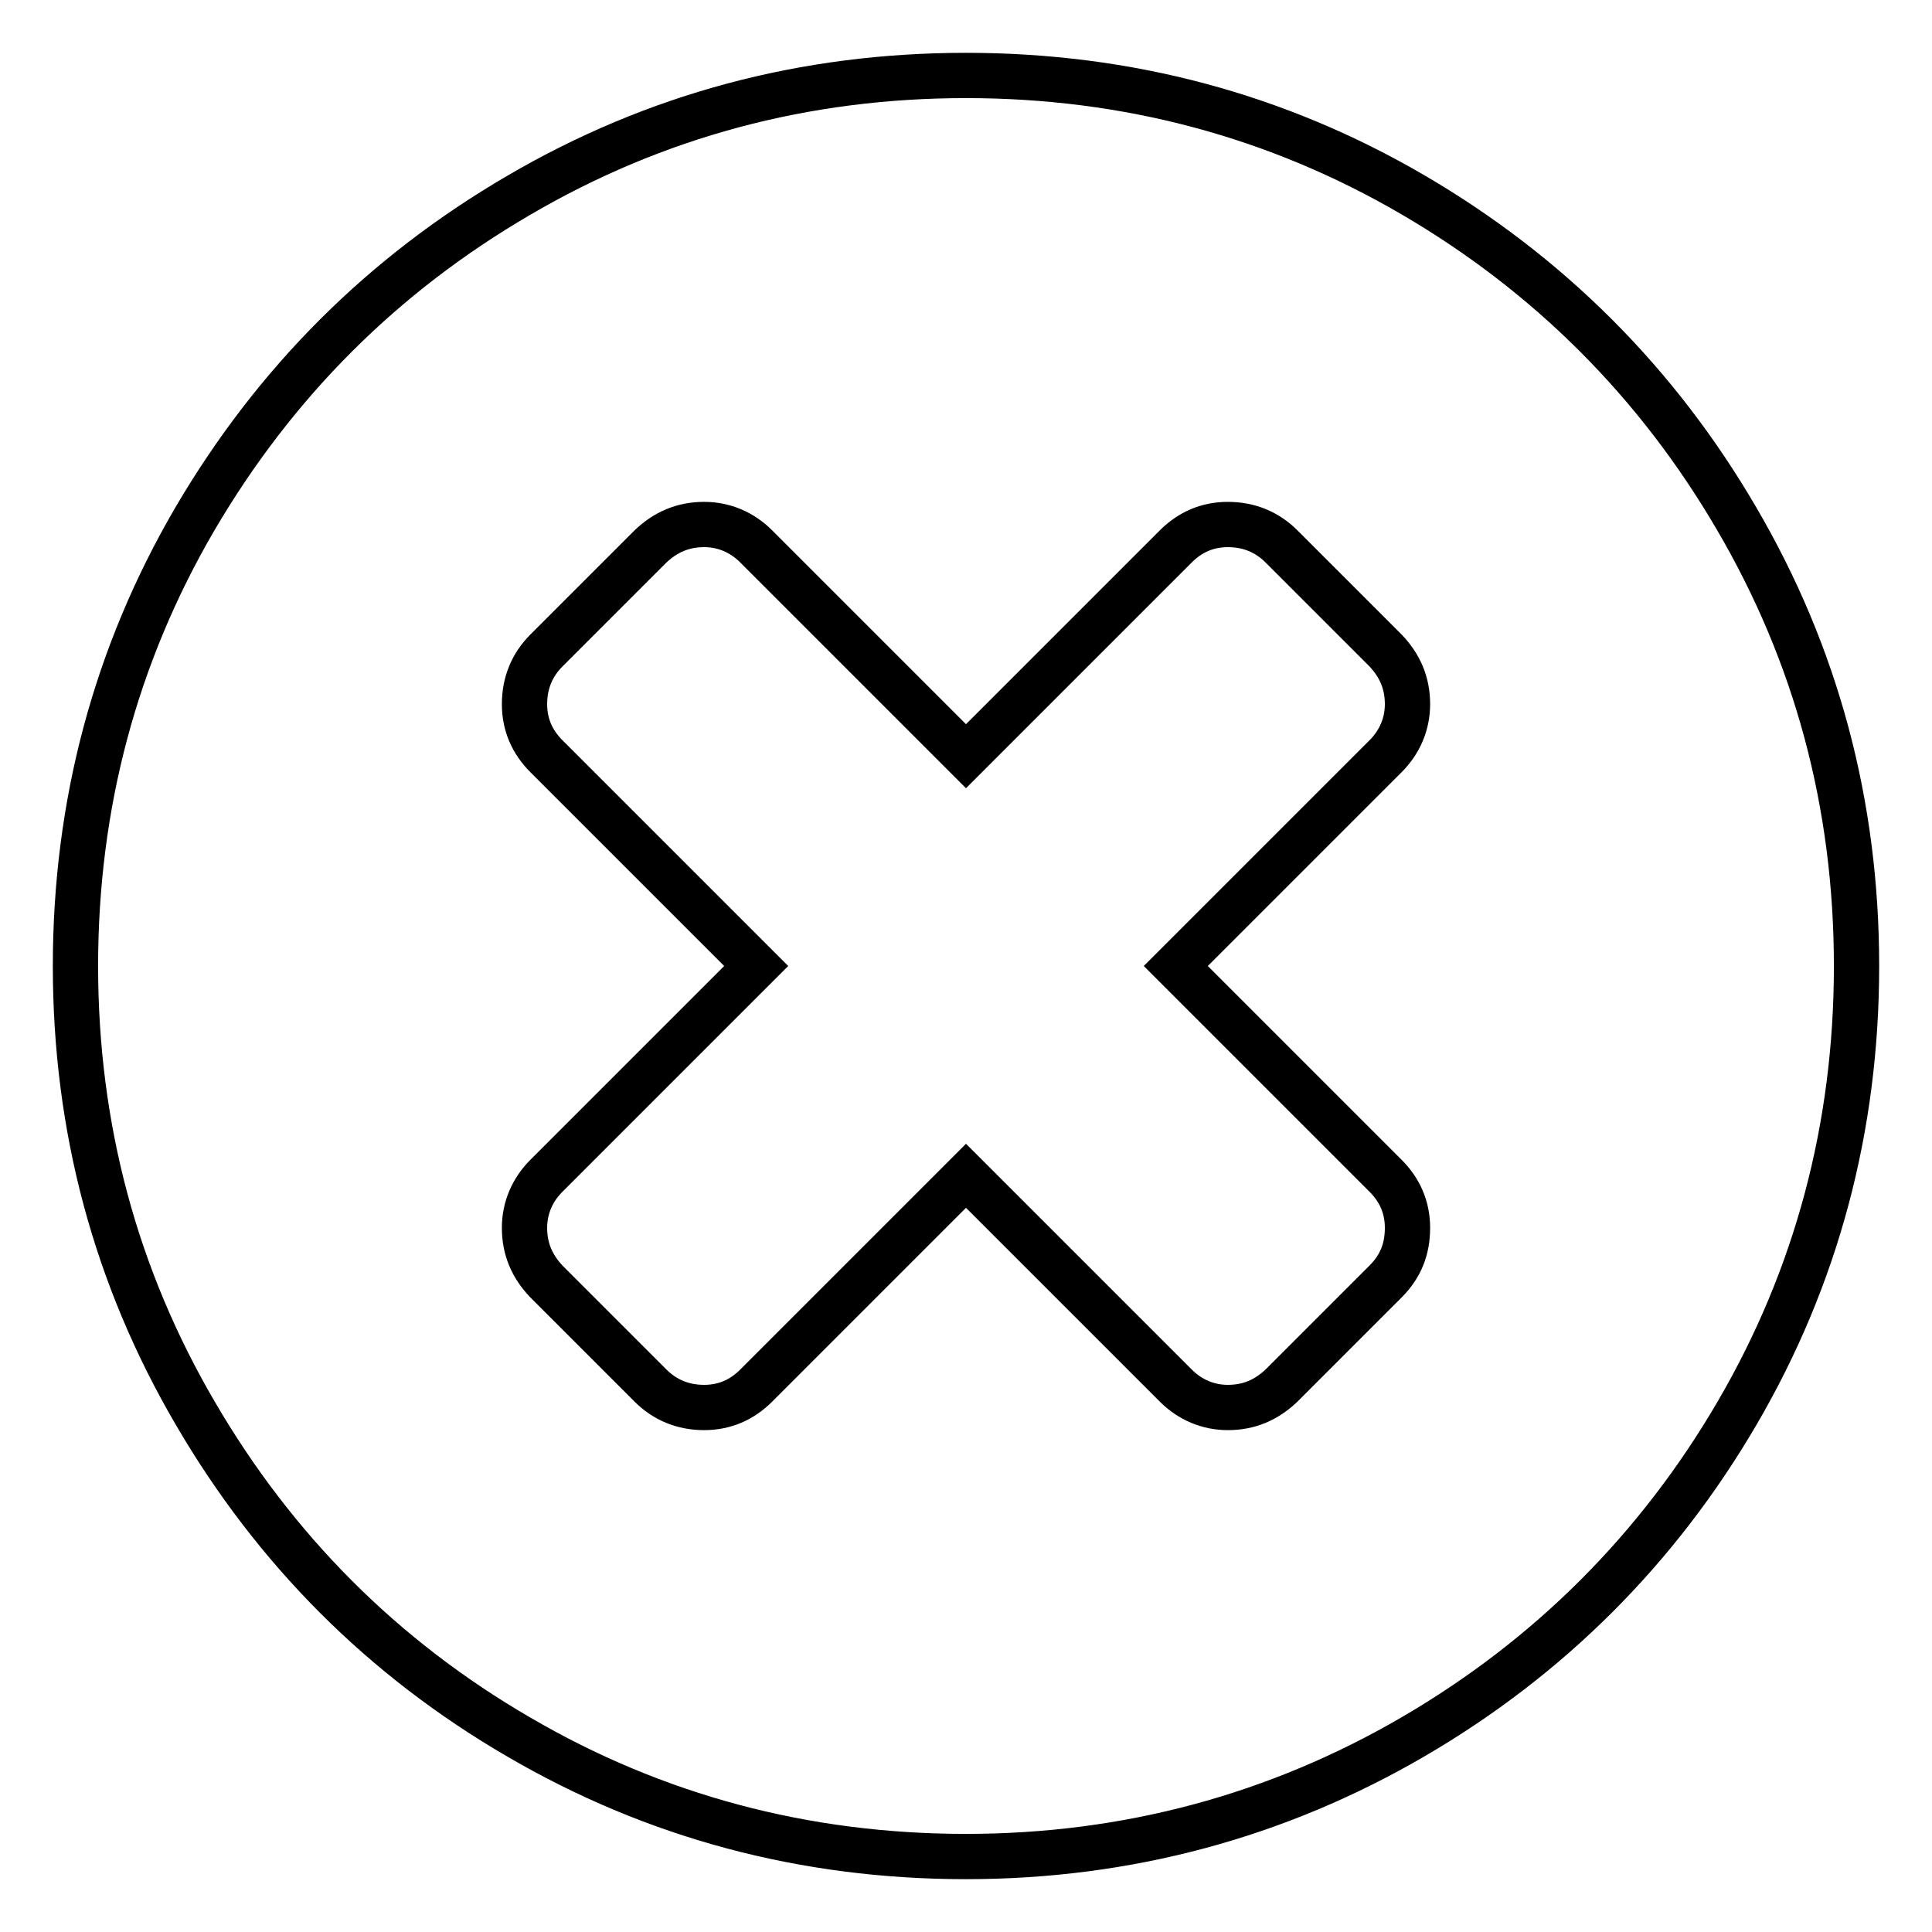
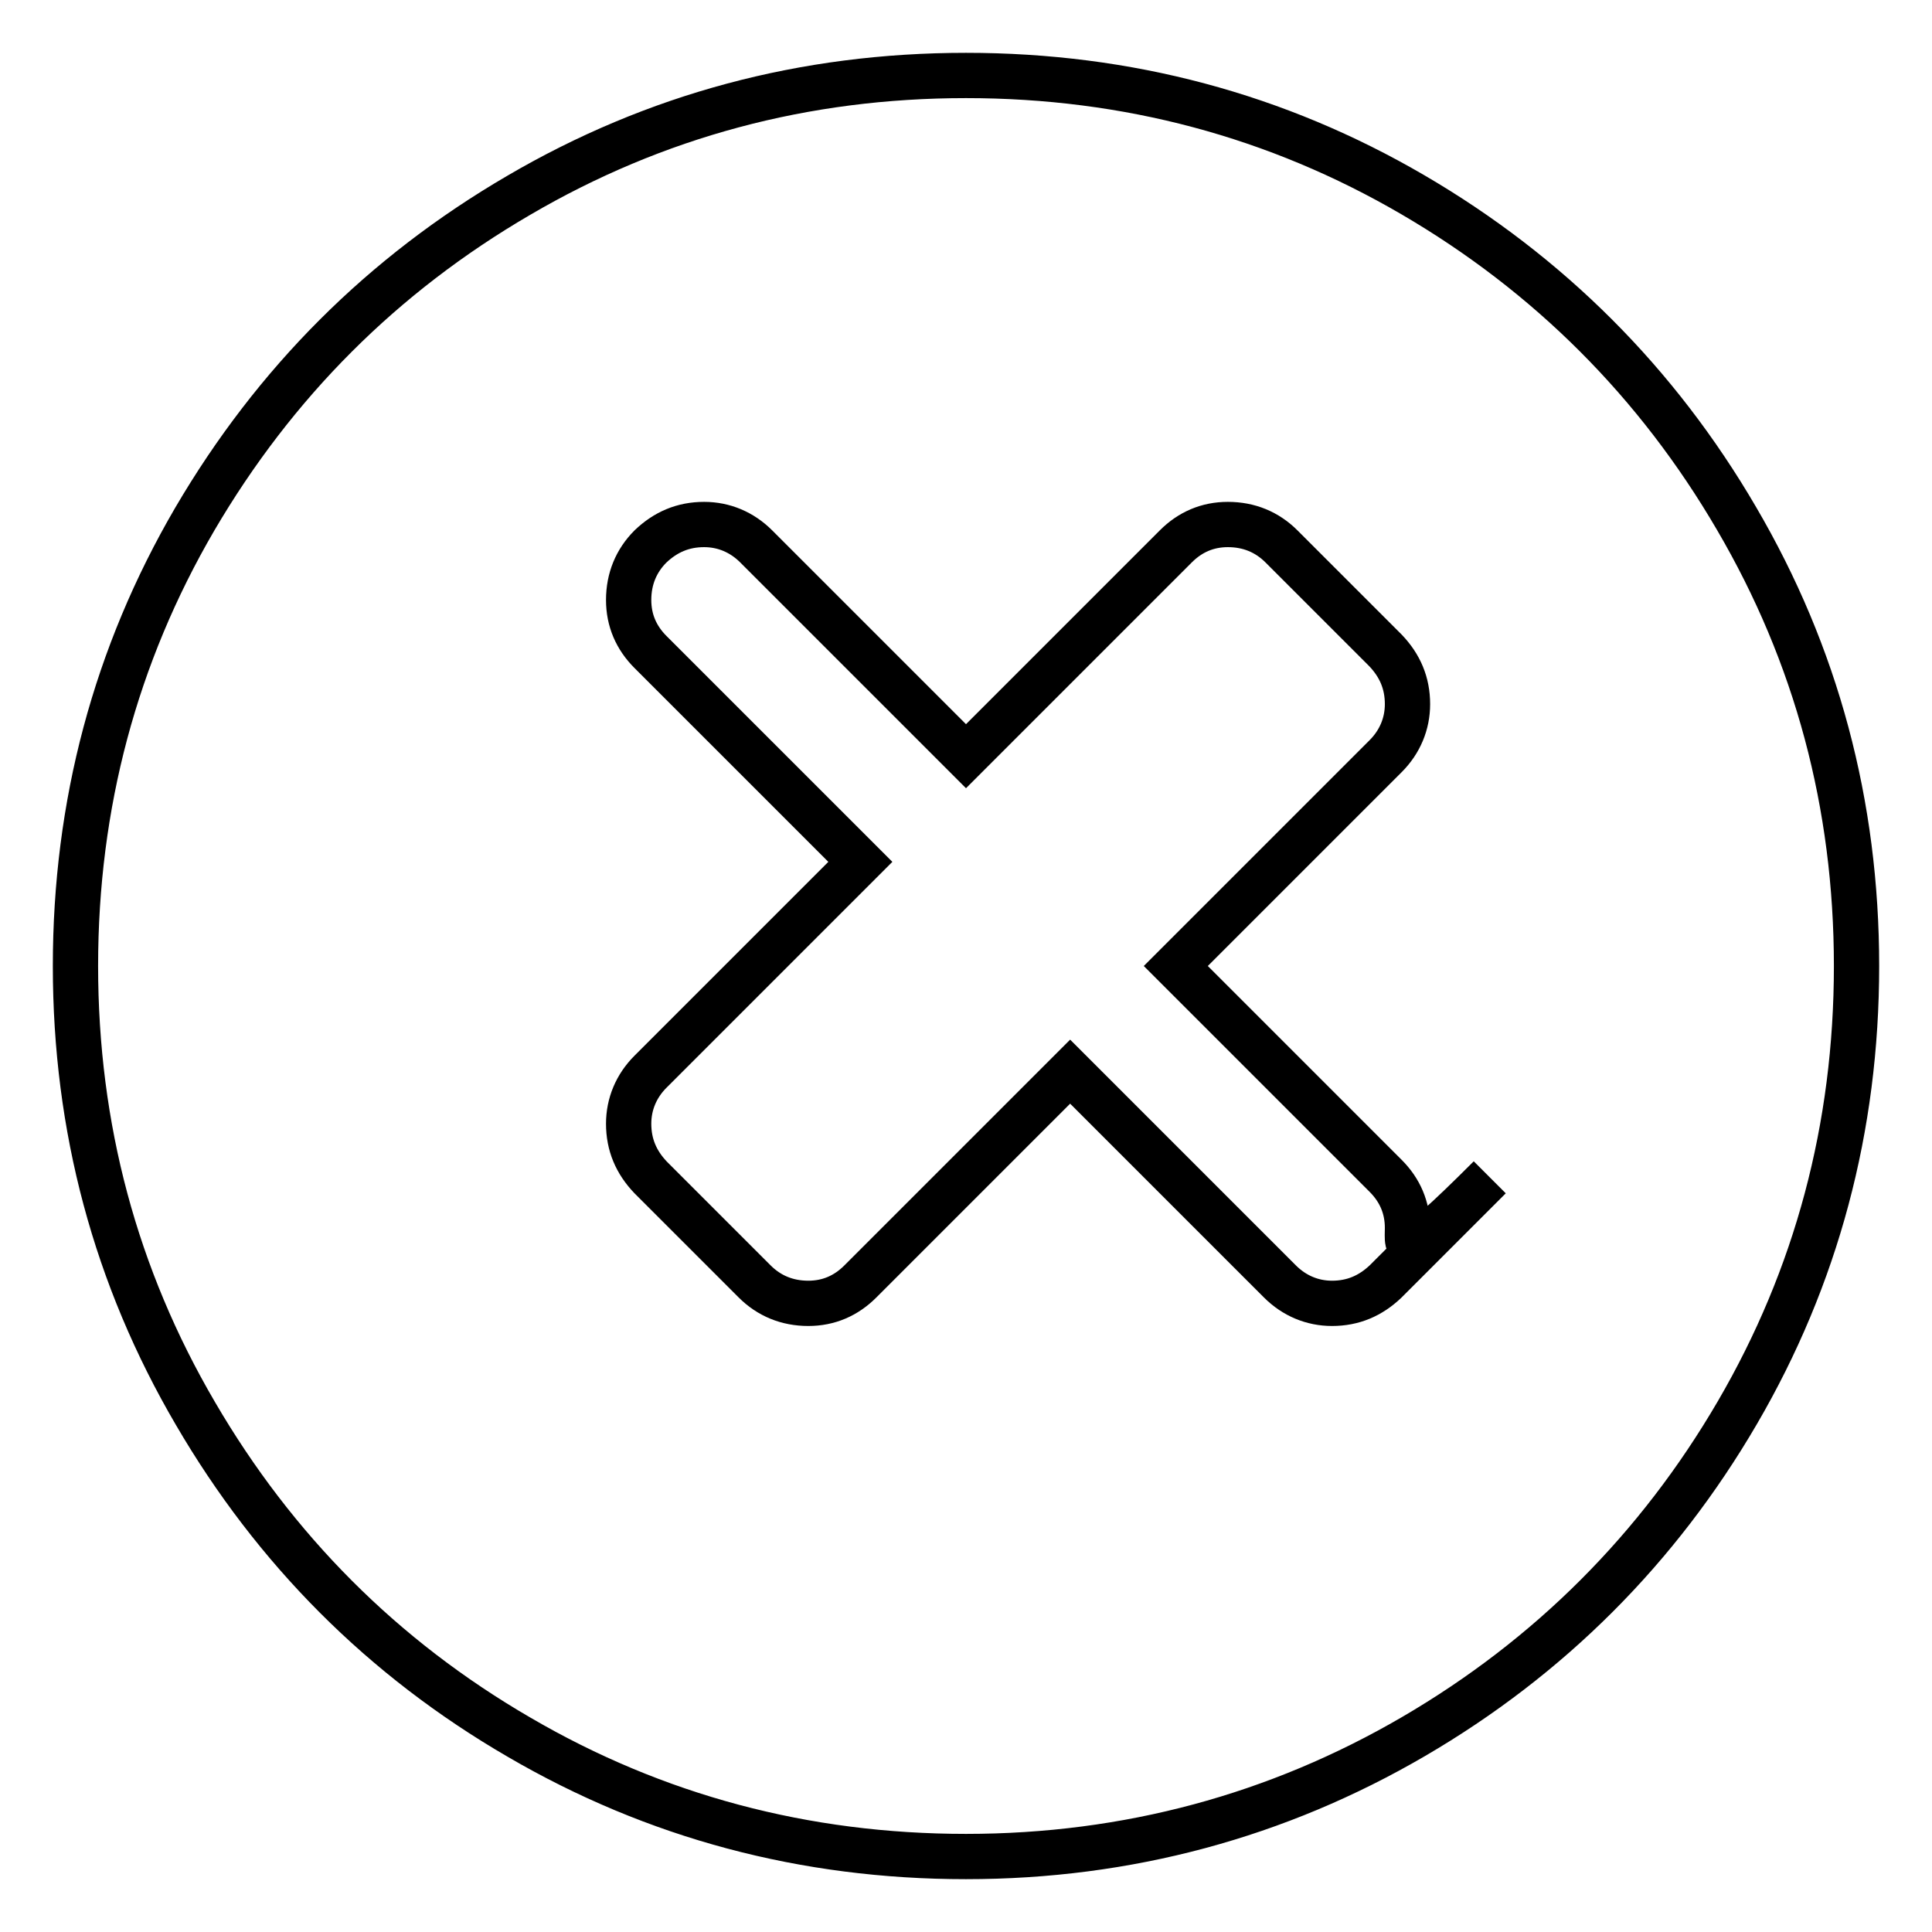
<svg xmlns="http://www.w3.org/2000/svg" version="1.1" x="0px" y="0px" viewBox="0 0 256 256" enable-background="new 0 0 256 256" xml:space="preserve">
  <g>
-     <path stroke-width="6" fill-opacity="0" stroke="#000000" d="M186.5,162.7c0-2.7-1-5-2.9-6.9L155.8,128l27.8-27.8c1.9-1.9,2.9-4.3,2.9-6.9c0-2.8-1-5.1-2.9-7.1 l-13.8-13.8c-1.9-1.9-4.3-2.9-7.1-2.9c-2.7,0-5,1-6.9,2.9L128,100.2l-27.8-27.8c-1.9-1.9-4.3-2.9-6.9-2.9c-2.8,0-5.1,1-7.1,2.9 L72.4,86.2c-1.9,1.9-2.9,4.3-2.9,7.1c0,2.7,1,5,2.9,6.9l27.8,27.8l-27.8,27.8c-1.9,1.9-2.9,4.3-2.9,6.9c0,2.8,1,5.1,2.9,7.1 l13.8,13.8c1.9,1.9,4.3,2.9,7.1,2.9c2.7,0,5-1,6.9-2.9l27.8-27.8l27.8,27.8c1.9,1.9,4.3,2.9,6.9,2.9c2.8,0,5.1-1,7.1-2.9l13.8-13.8 C185.6,167.8,186.5,165.5,186.5,162.7L186.5,162.7z M246,128c0,21.4-5.3,41.2-15.8,59.2s-24.9,32.4-42.9,42.9S149.4,246,128,246 c-21.4,0-41.2-5.3-59.2-15.8c-18.1-10.5-32.4-24.9-42.9-42.9C15.3,169.2,10,149.4,10,128c0-21.4,5.3-41.2,15.8-59.2 c10.6-18.1,24.9-32.4,42.9-42.9C86.8,15.3,106.6,10,128,10c21.4,0,41.2,5.3,59.2,15.8s32.4,24.9,42.9,42.9 C240.7,86.8,246,106.6,246,128z" />
+     <path stroke-width="6" fill-opacity="0" stroke="#000000" d="M186.5,162.7c0-2.7-1-5-2.9-6.9L155.8,128l27.8-27.8c1.9-1.9,2.9-4.3,2.9-6.9c0-2.8-1-5.1-2.9-7.1 l-13.8-13.8c-1.9-1.9-4.3-2.9-7.1-2.9c-2.7,0-5,1-6.9,2.9L128,100.2l-27.8-27.8c-1.9-1.9-4.3-2.9-6.9-2.9c-2.8,0-5.1,1-7.1,2.9 c-1.9,1.9-2.9,4.3-2.9,7.1c0,2.7,1,5,2.9,6.9l27.8,27.8l-27.8,27.8c-1.9,1.9-2.9,4.3-2.9,6.9c0,2.8,1,5.1,2.9,7.1 l13.8,13.8c1.9,1.9,4.3,2.9,7.1,2.9c2.7,0,5-1,6.9-2.9l27.8-27.8l27.8,27.8c1.9,1.9,4.3,2.9,6.9,2.9c2.8,0,5.1-1,7.1-2.9l13.8-13.8 C185.6,167.8,186.5,165.5,186.5,162.7L186.5,162.7z M246,128c0,21.4-5.3,41.2-15.8,59.2s-24.9,32.4-42.9,42.9S149.4,246,128,246 c-21.4,0-41.2-5.3-59.2-15.8c-18.1-10.5-32.4-24.9-42.9-42.9C15.3,169.2,10,149.4,10,128c0-21.4,5.3-41.2,15.8-59.2 c10.6-18.1,24.9-32.4,42.9-42.9C86.8,15.3,106.6,10,128,10c21.4,0,41.2,5.3,59.2,15.8s32.4,24.9,42.9,42.9 C240.7,86.8,246,106.6,246,128z" />
  </g>
</svg>